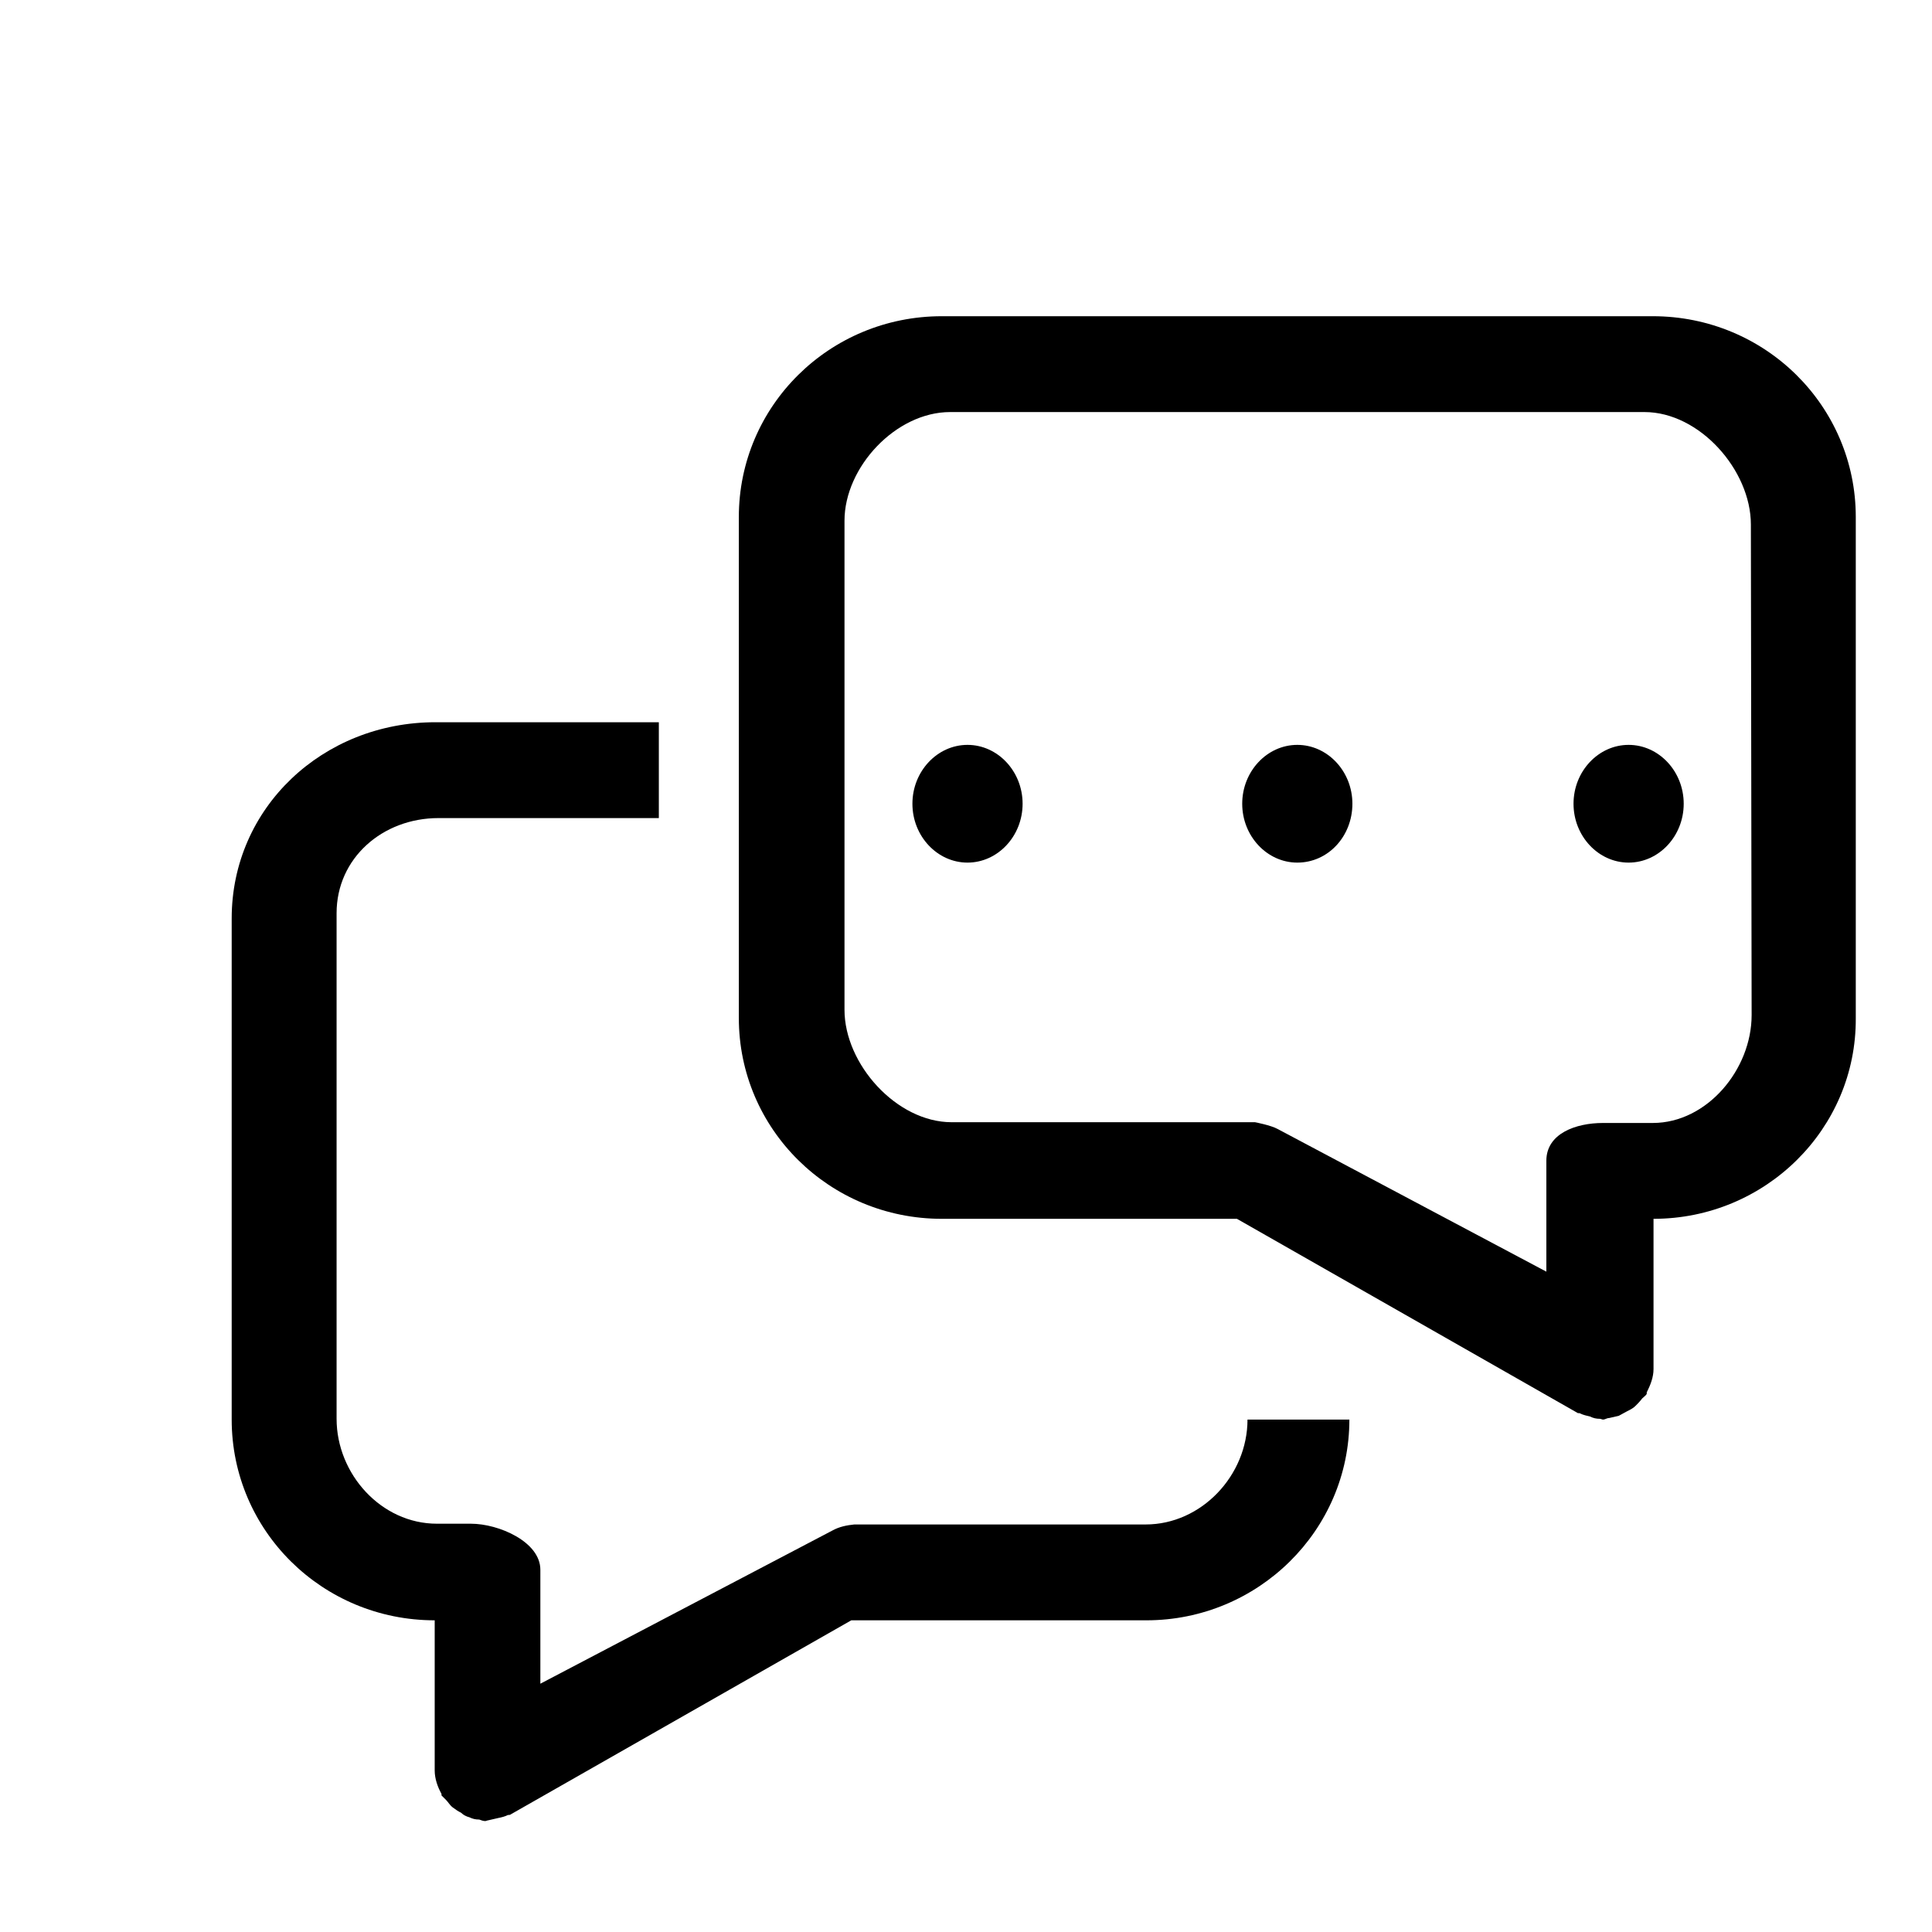
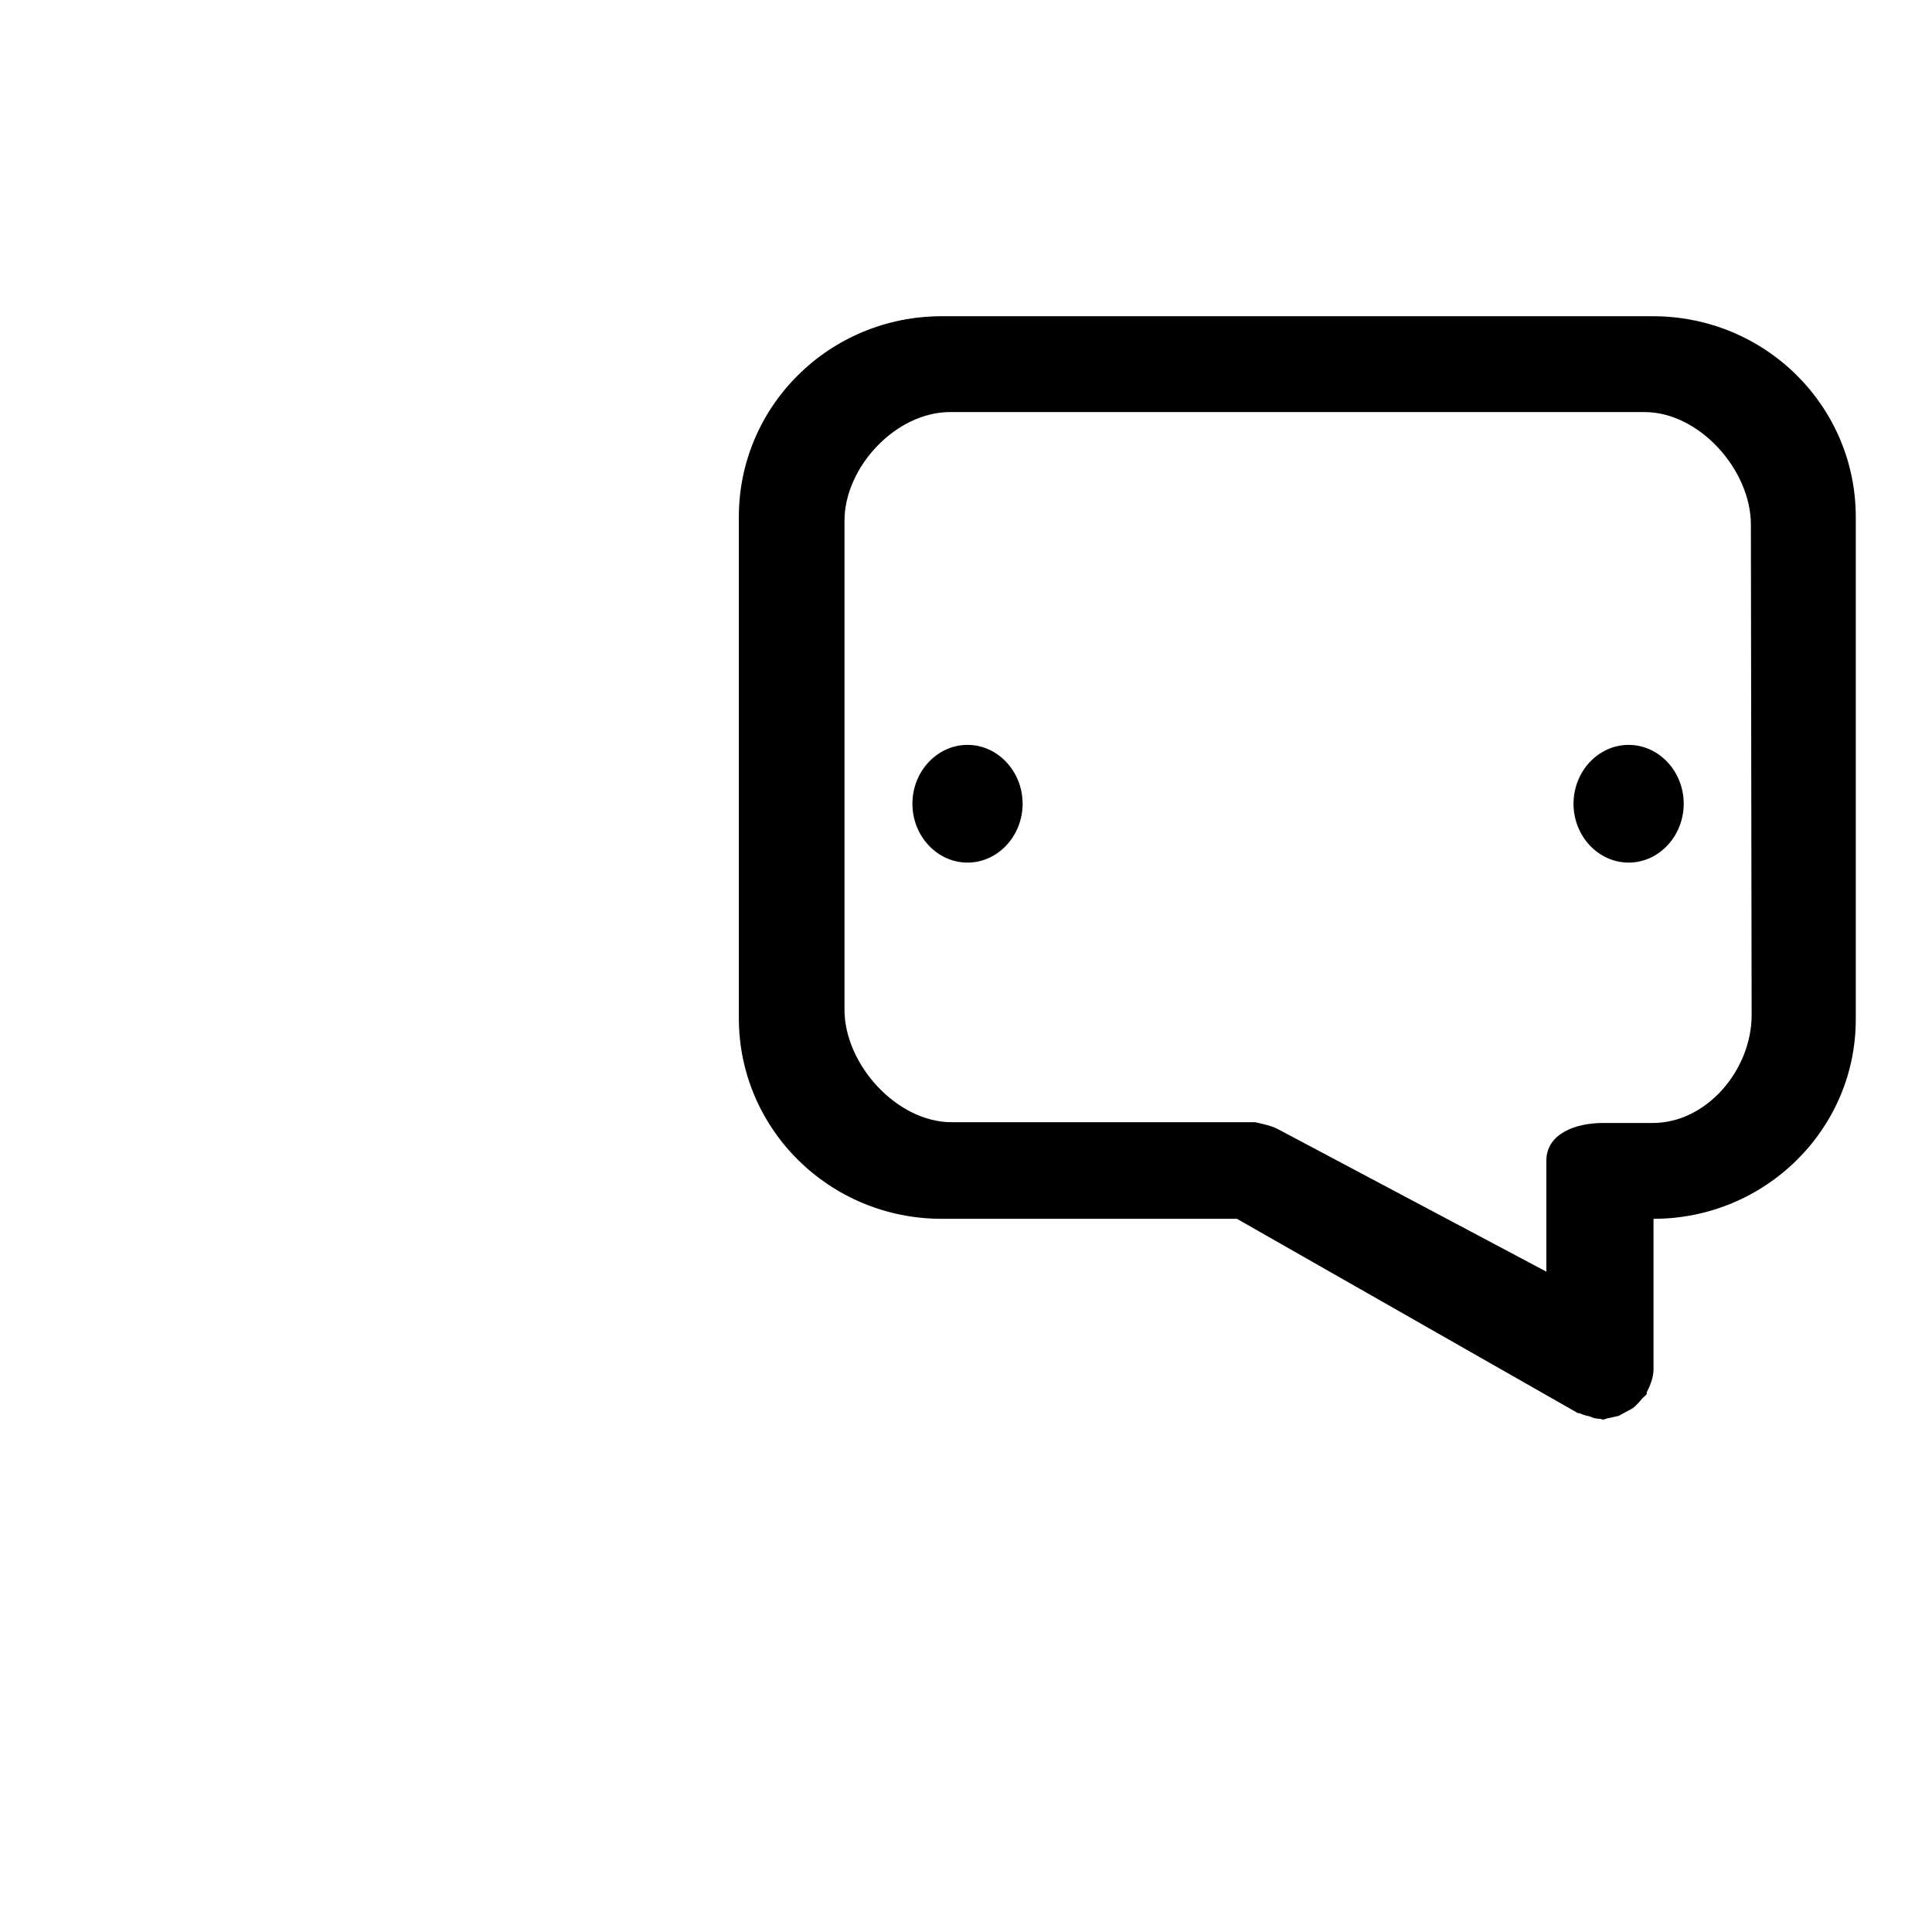
<svg xmlns="http://www.w3.org/2000/svg" version="1.1" x="0px" y="0px" viewBox="0 0 256 256" enable-background="new 0 0 256 256" xml:space="preserve">
  <g>
    <g>
      <path fill="#000000" d="M10,14.8" />
      <path fill="#000000" d="M215.8,114.3c-4,0-7.3-3.5-7.3-7.8c0-4.3,3.3-7.8,7.3-7.8s7.3,3.5,7.3,7.8S219.8,114.3,215.8,114.3L215.8,114.3z" />
-       <path fill="#000000" d="M171.9,114.3c-4,0-7.3-3.5-7.3-7.8c0-4.3,3.3-7.8,7.3-7.8s7.3,3.5,7.3,7.8S176,114.3,171.9,114.3L171.9,114.3z" />
-       <path fill="#000000" d="M128.2,114.3c-4,0-7.3-3.5-7.3-7.8c0-4.3,3.3-7.8,7.3-7.8c4,0,7.3,3.5,7.3,7.8S132.2,114.3,128.2,114.3L128.2,114.3z" />
+       <path fill="#000000" d="M128.2,114.3c-4,0-7.3-3.5-7.3-7.8c0-4.3,3.3-7.8,7.3-7.8c4,0,7.3,3.5,7.3,7.8S132.2,114.3,128.2,114.3z" />
      <path fill="#000000" d="M219.1,161.5v19.9c0,1.1-0.4,2.1-0.9,3.1c0,0.1,0,0.2,0,0.2c-0.1,0.2-0.4,0.4-0.6,0.6c-0.3,0.4-0.6,0.7-0.9,1c-0.3,0.3-0.7,0.5-1.1,0.7c-0.4,0.2-0.7,0.4-1.1,0.6c-0.4,0.1-0.9,0.2-1.3,0.3c-0.3,0-0.5,0.2-0.8,0.2c-0.1,0-0.3-0.1-0.4-0.1c-0.5,0-0.9-0.1-1.3-0.3c-0.4-0.1-0.9-0.2-1.3-0.4c-0.1-0.1-0.3,0-0.4-0.1l-45.1-25.7h-39.1c-14.9,0-26.9-11.9-26.9-26.6V68.5c0-14.7,12-26.6,26.9-26.6h94.2c14.9,0,26.9,11.9,26.9,26.6v66.4C246,149.6,233.9,161.5,219.1,161.5L219.1,161.5L219.1,161.5z M232,69.5c0-7.2-6.8-14.9-14.1-14.9h-92c-7.2,0-14,7.3-14,14.4v64.8c0,7.2,6.9,14.9,14.2,14.9h40.2c0,0,2.1,0.4,3,0.9l35.6,18.9v-14.7c0-3.6,3.9-5,7.5-5h6.6c7.2,0,13.1-7.1,13.1-14.3L232,69.5L232,69.5L232,69.5z" />
-       <path fill="#000000" d="M44.6,121.6V188c0,7.3,5.9,13.9,13.3,13.9h4.5c3.7,0,9.2,2.4,9.2,6.1v15.1l38.7-20.3c0.9-0.5,1.9-0.7,2.9-0.8h38.6c7.4,0,13.5-6.5,13.5-13.9h13.5c0,14.7-12.1,26.6-26.9,26.6h-39.1l-45.1,25.7c-0.1,0.1-0.3,0.1-0.4,0.1c-0.4,0.2-0.8,0.3-1.3,0.4c-0.4,0.1-0.9,0.2-1.3,0.3c-0.1,0-0.3,0.1-0.4,0.1c-0.3,0-0.5-0.1-0.8-0.2c-0.5,0-0.9-0.1-1.3-0.3c-0.4-0.1-0.8-0.3-1.1-0.6c-0.4-0.2-0.7-0.4-1.1-0.7c-0.4-0.3-0.6-0.7-0.9-1c-0.2-0.2-0.4-0.4-0.6-0.6c0-0.1,0-0.2,0-0.2c-0.5-0.9-0.9-2-0.9-3.1v-19.9c-14.9,0-26.9-11.9-26.9-26.6v-66.4c0-14.7,12.1-26,27-26h29.6l0,12.7H58.1c-7.4,0-13.5,5.3-13.5,12.6V121.6L44.6,121.6z" />
    </g>
  </g>
</svg>